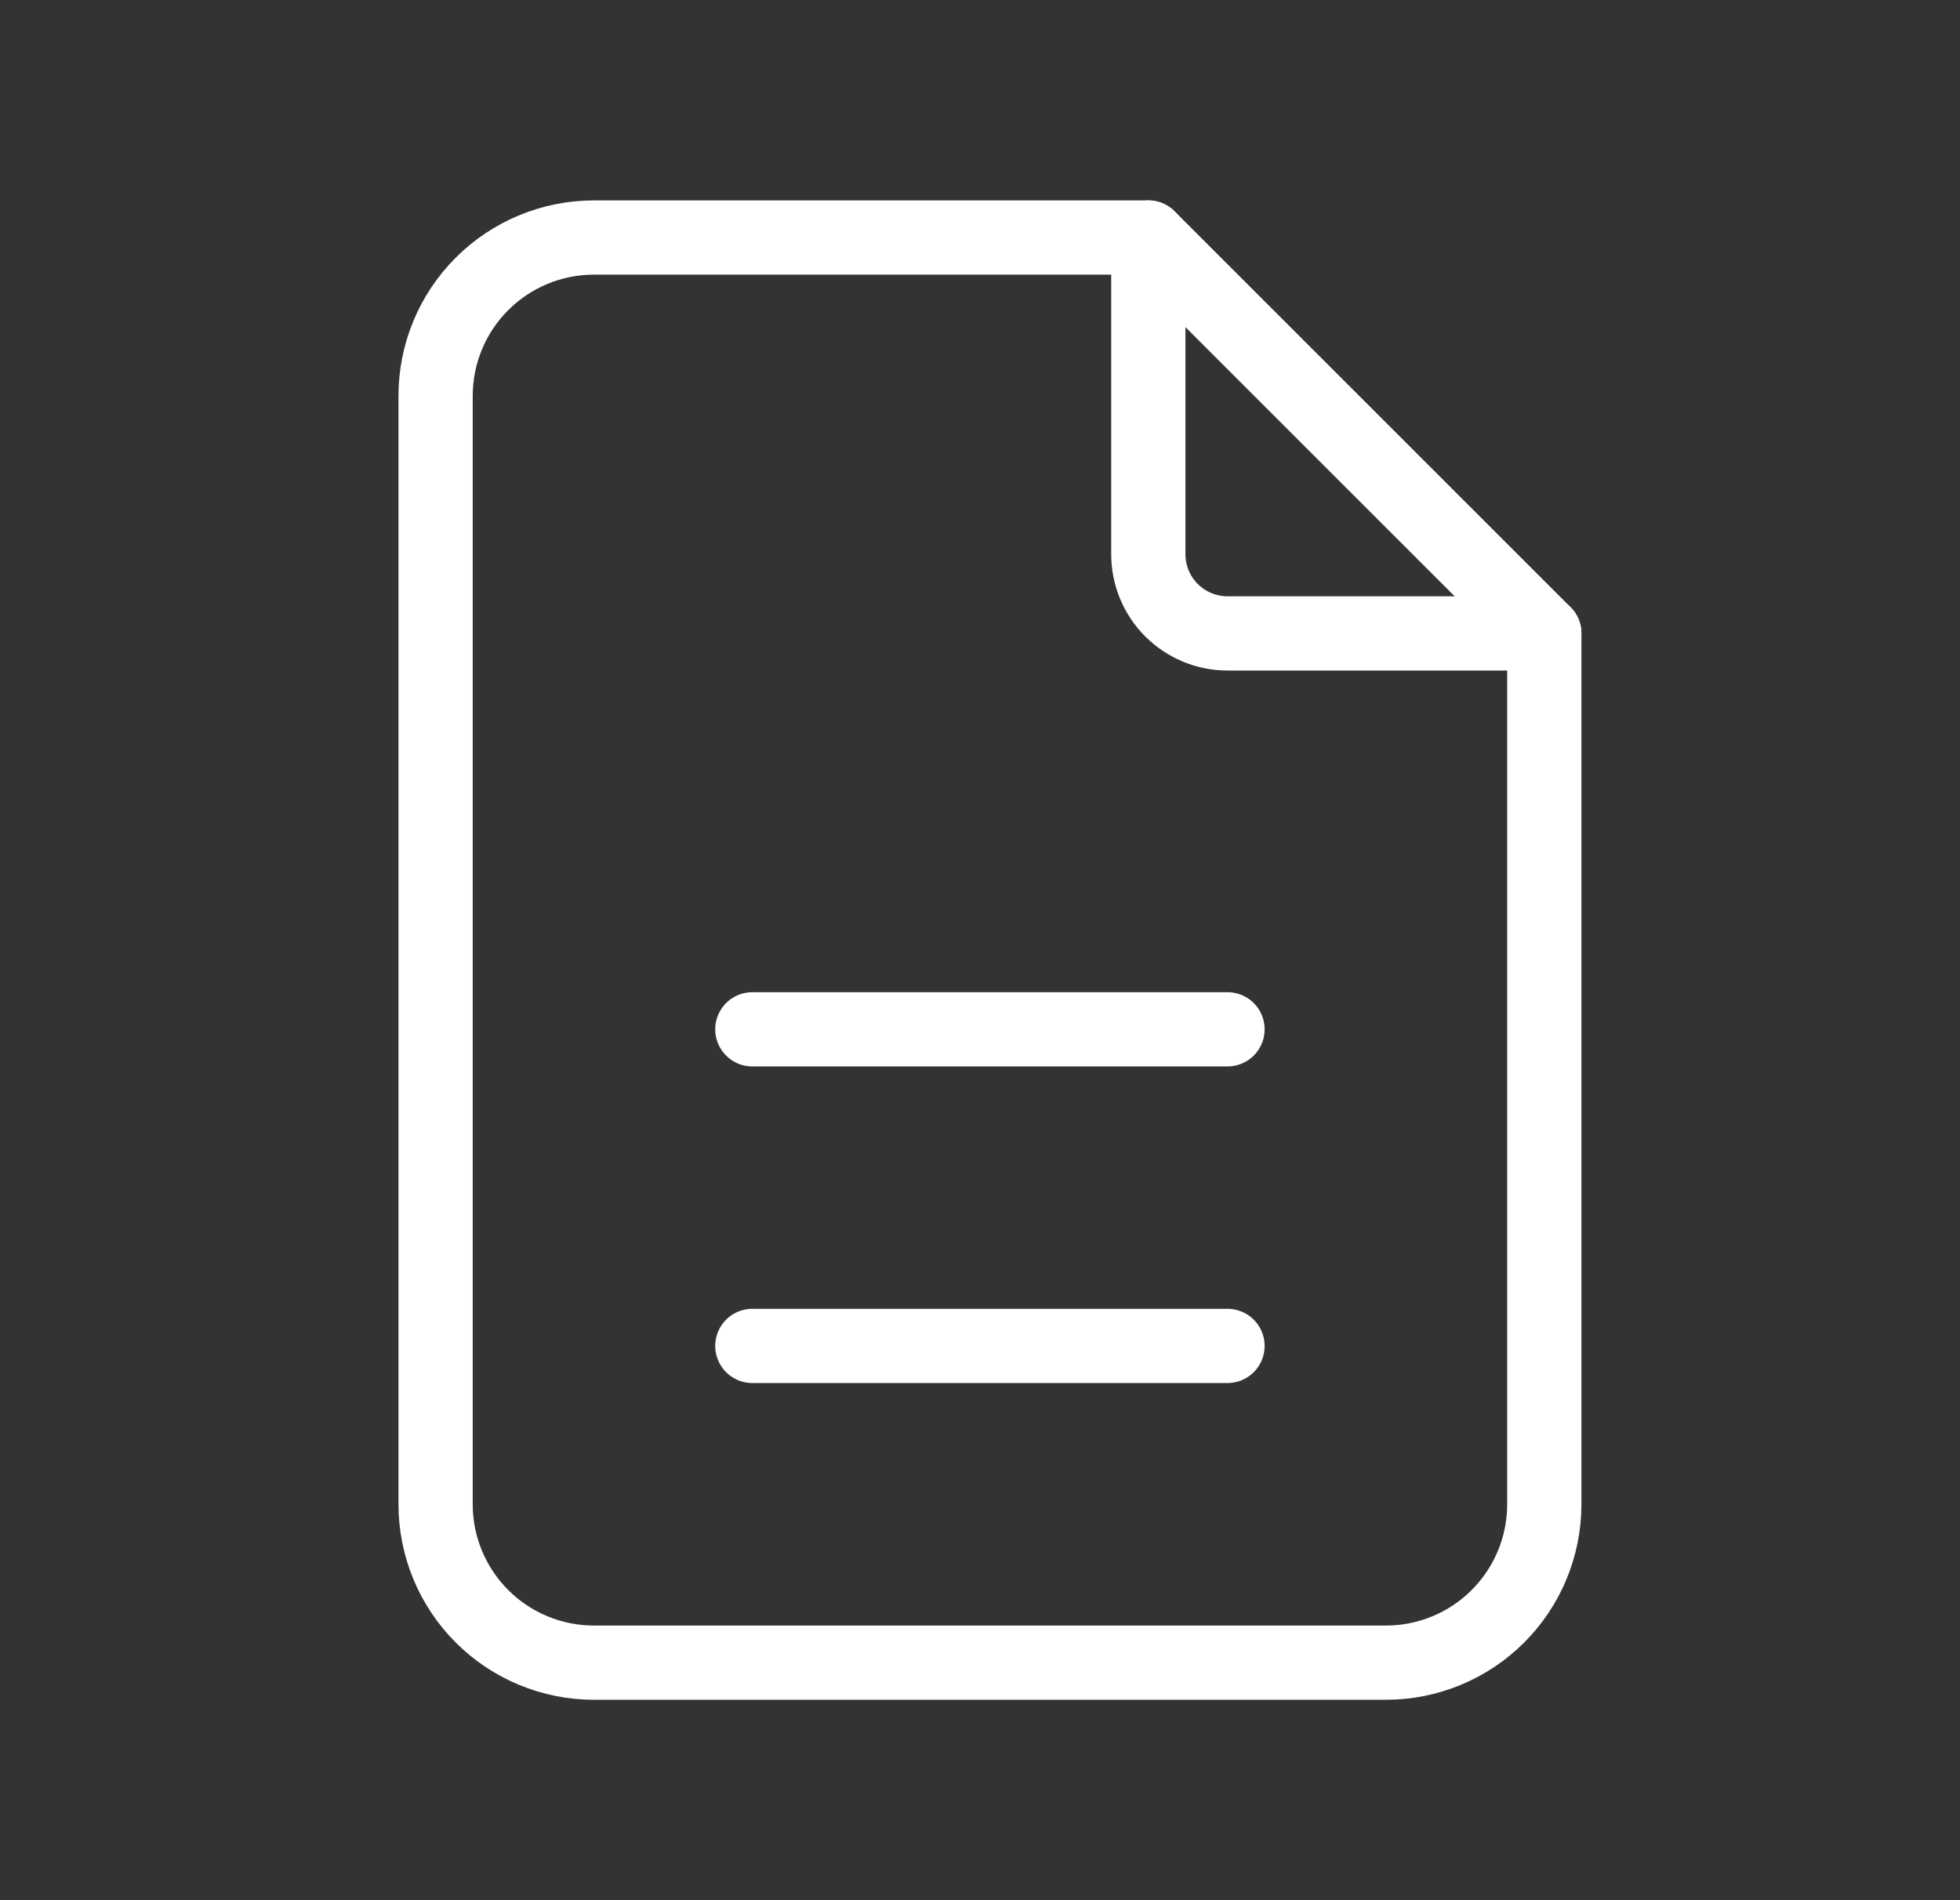
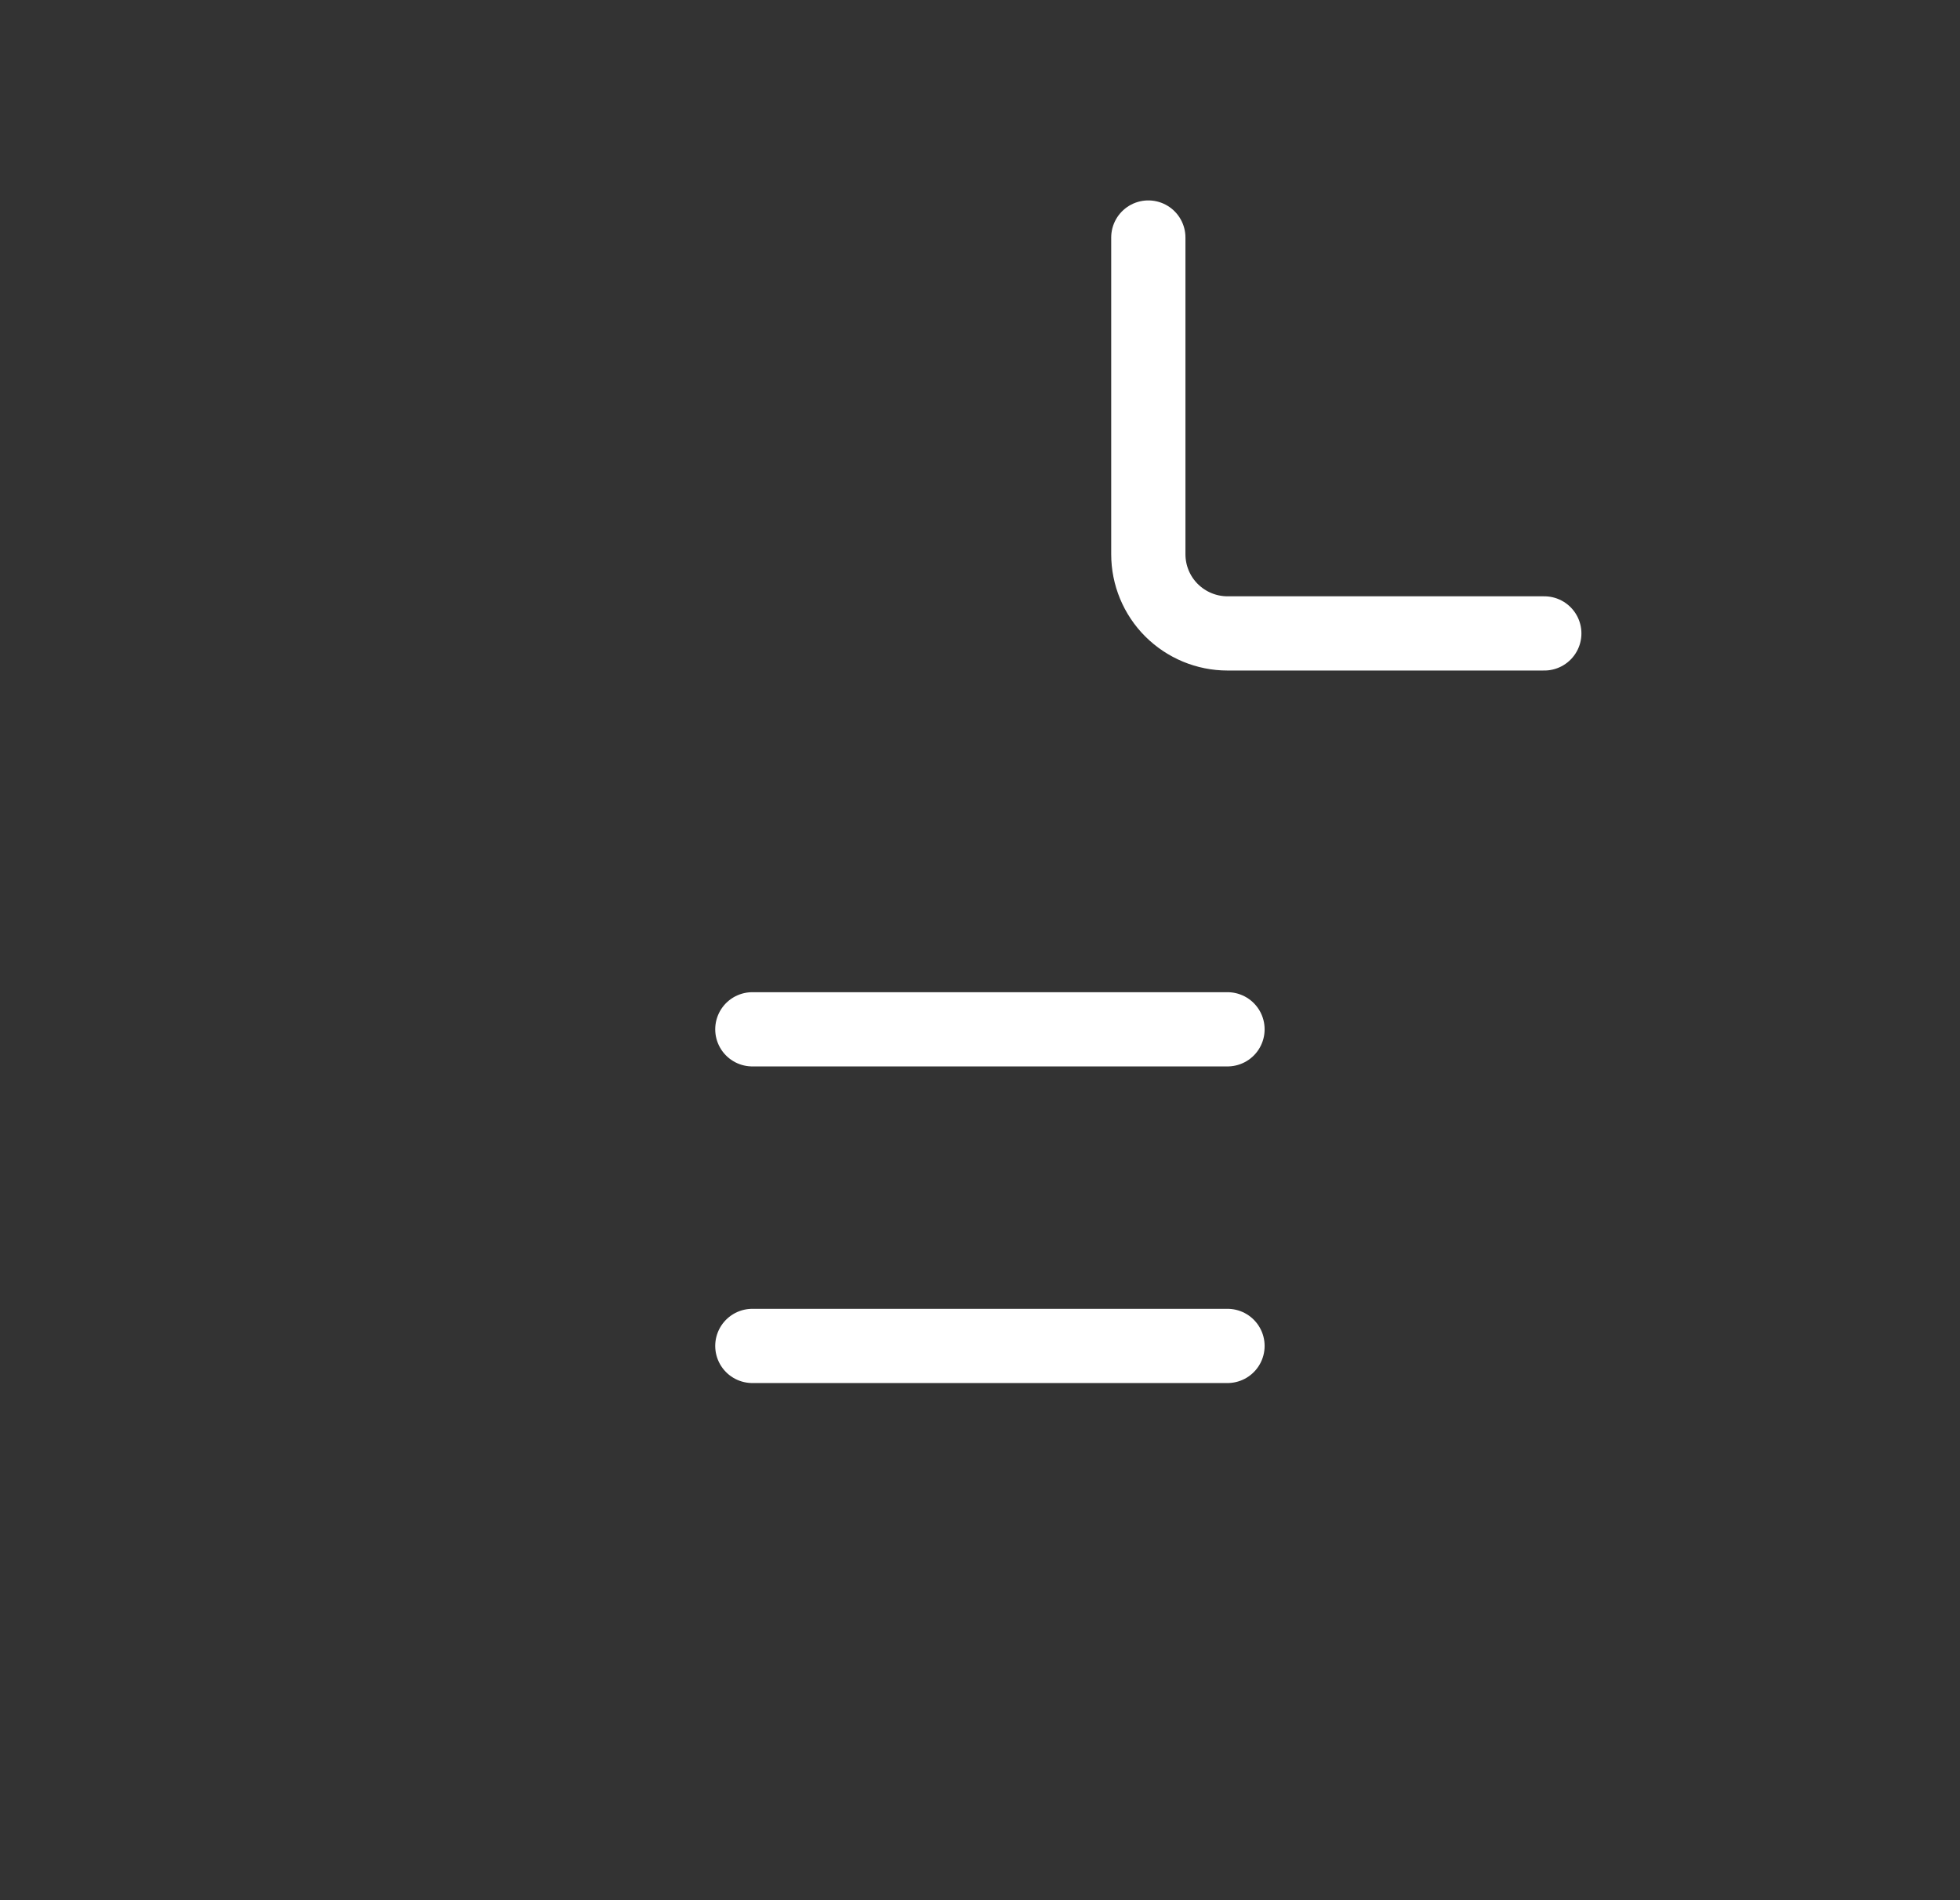
<svg xmlns="http://www.w3.org/2000/svg" width="33" height="32" viewBox="0 0 33 32" fill="none">
  <rect x="0" y="0" width="33" height="32" fill="#333333" stroke="none" />
  <g clip-path="url(#clip0_120_7602)">
    <path d="M19.334 4V9.333C19.334 9.687 19.474 10.026 19.724 10.276C19.975 10.526 20.314 10.667 20.667 10.667H26.001" stroke="white" stroke-width="1.25" stroke-linecap="round" stroke-linejoin="round" />
-     <path d="M23.334 28H10.001C9.293 28 8.615 27.719 8.115 27.219C7.615 26.719 7.334 26.041 7.334 25.333V6.667C7.334 5.959 7.615 5.281 8.115 4.781C8.615 4.281 9.293 4 10.001 4H19.334L26.001 10.667V25.333C26.001 26.041 25.72 26.719 25.22 27.219C24.72 27.719 24.041 28 23.334 28Z" stroke="white" stroke-width="1.25" stroke-linecap="round" stroke-linejoin="round" />
    <path d="M12.667 22.666H20.667" stroke="white" stroke-width="1.25" stroke-linecap="round" stroke-linejoin="round" />
    <path d="M12.667 17.334H20.667" stroke="white" stroke-width="1.25" stroke-linecap="round" stroke-linejoin="round" />
  </g>
  <defs>
    <clipPath id="clip0_120_7602">
      <rect width="32" height="32" fill="white" transform="translate(0.667)" />
    </clipPath>
  </defs>
</svg>